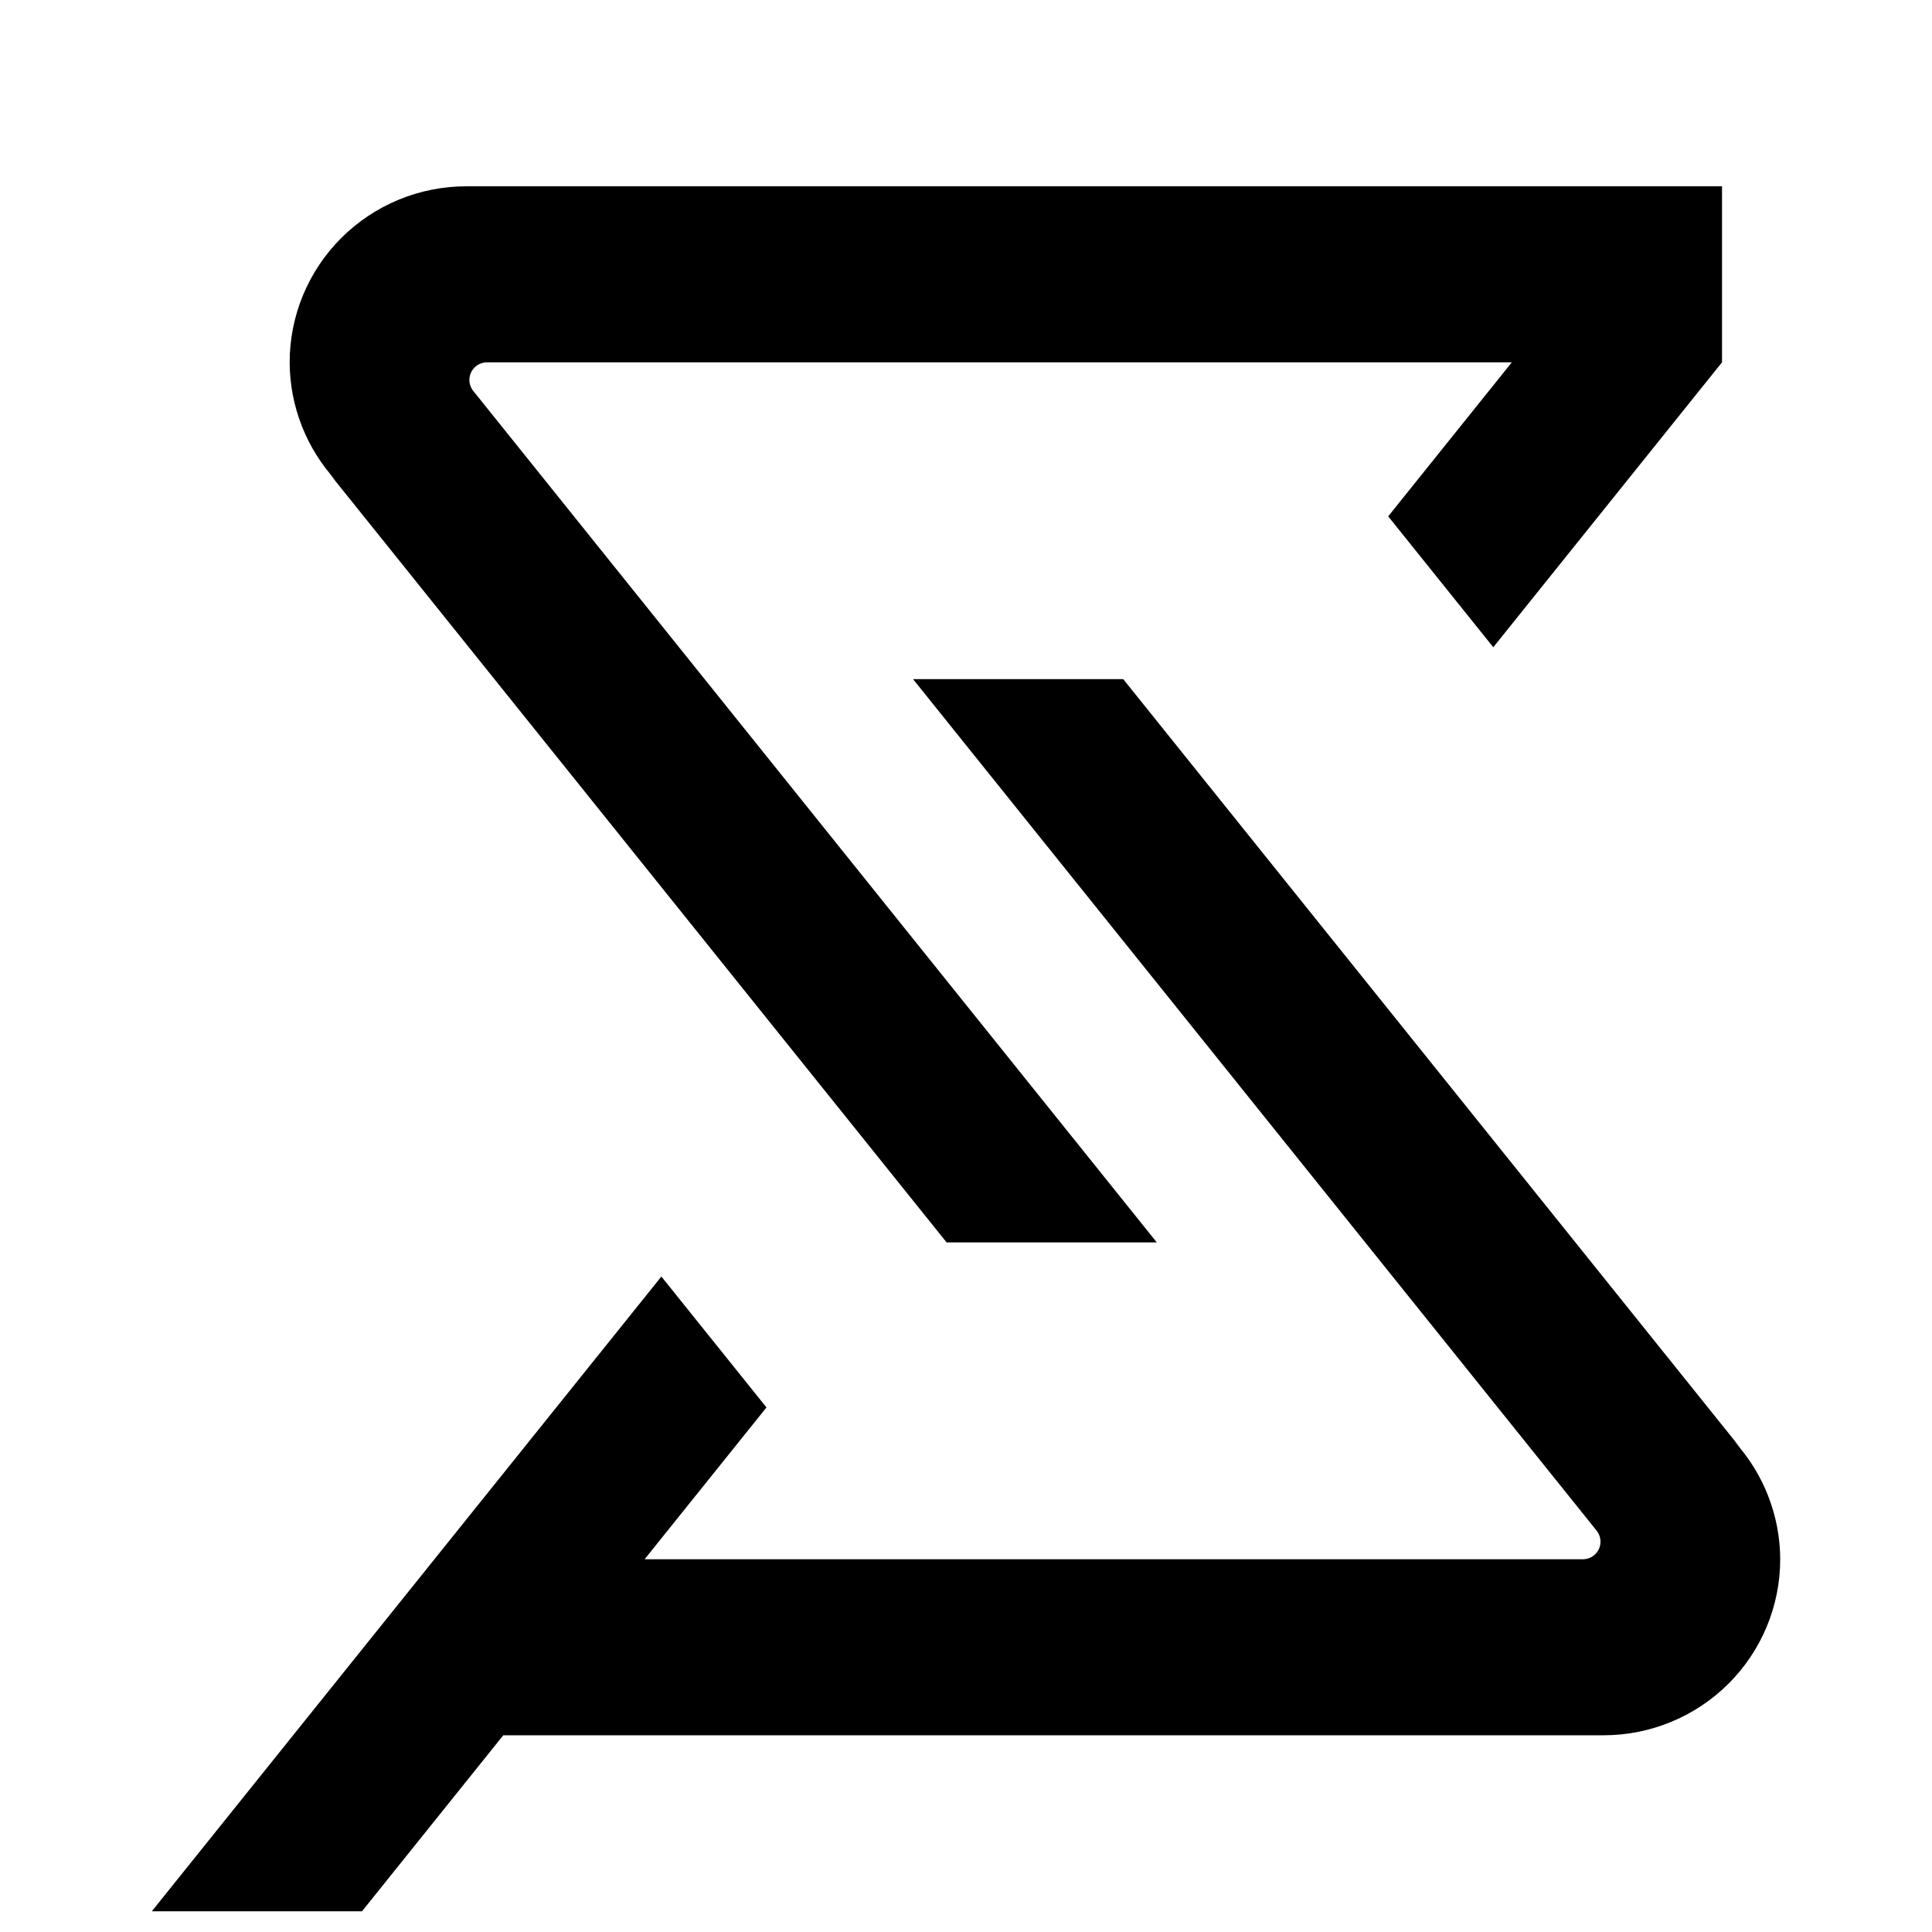
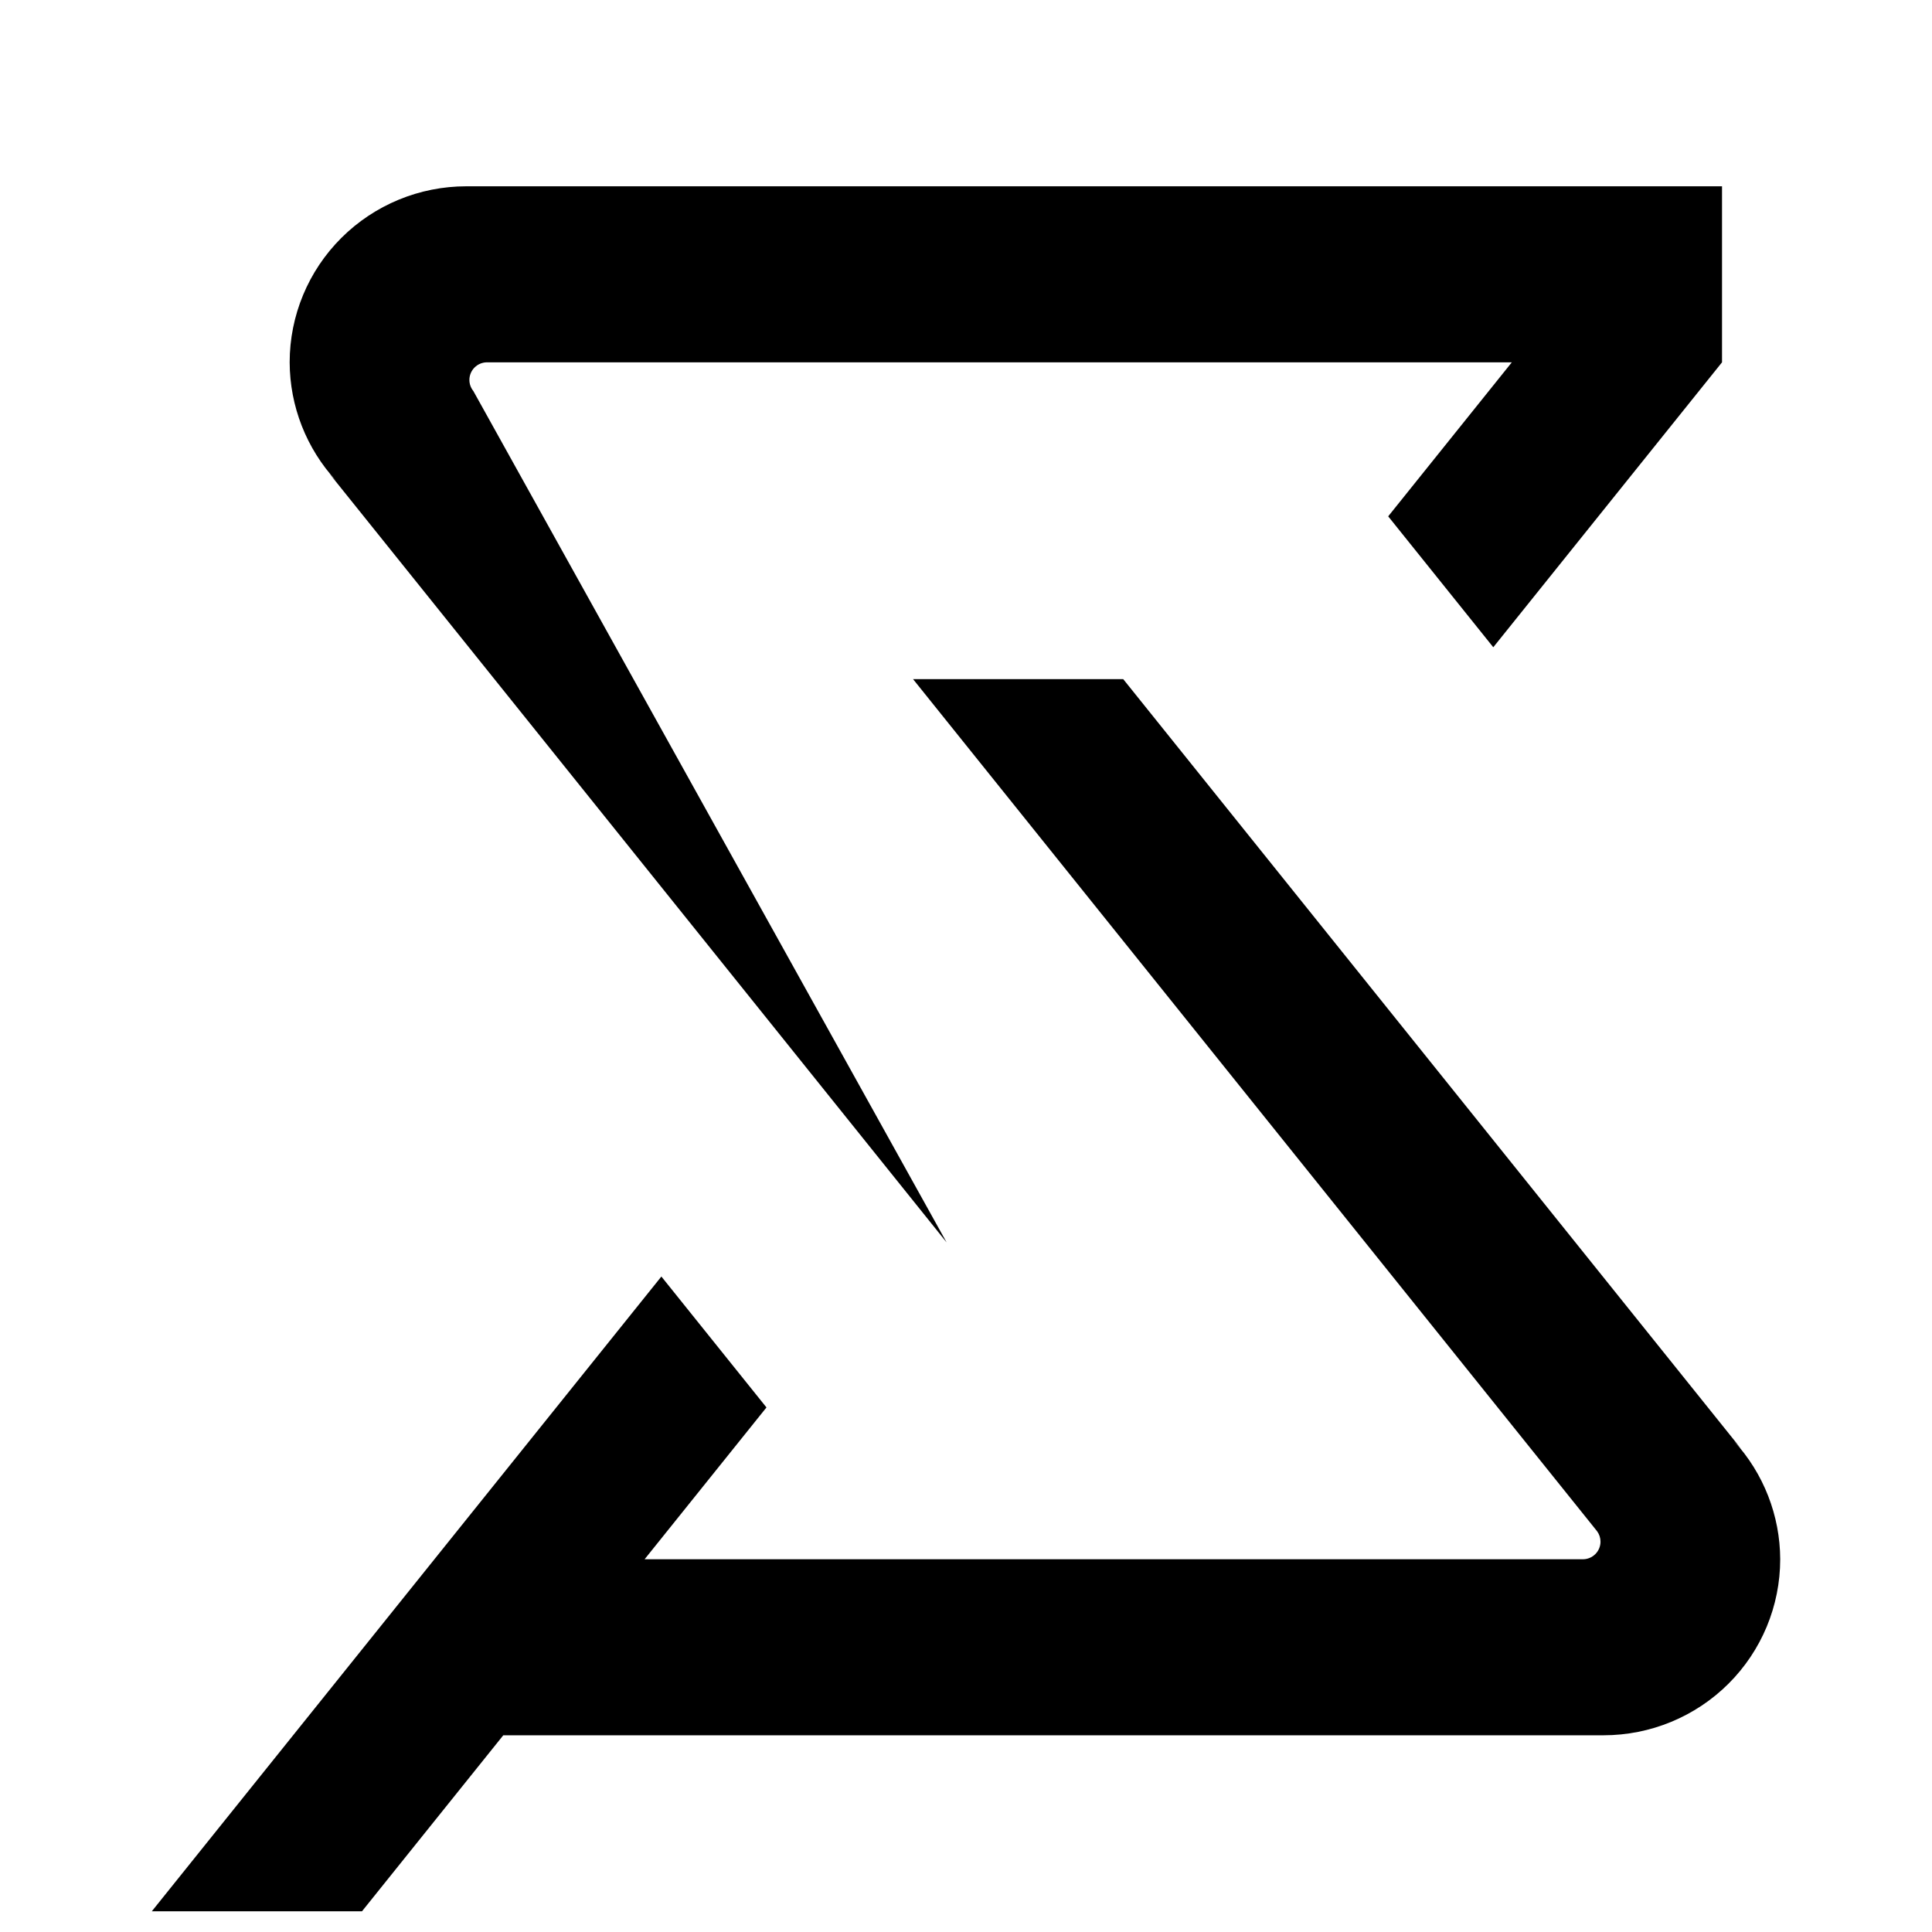
<svg xmlns="http://www.w3.org/2000/svg" fill="none" viewBox="0 0 280 280">
-   <path d="m 67.578,27 c -6.789,0 -13.299,2.689 -18.1,7.473 -4.801,4.784 -7.498,11.271 -7.498,18.037 0.018,6.361 2.42,12.487 6.734,17.174 -0.318,-0.323 -0.627,-0.655 -0.928,-0.994 L 137.191,180.061 H 167.654 L 68.6,56.67 c -0.007,-0.009 -0.014,-0.019 -0.021,-0.027 -0.357,-0.451 -0.551,-1.008 -0.551,-1.582 0,-0.676 0.27,-1.324 0.75,-1.803 0.48,-0.478 1.132,-0.748 1.811,-0.748 H 219.105 L 201.188,74.832 216.418,93.805 249.568,52.51 V 27 Z M 132.328,98.428 231.346,221.773 c 0.035,0.041 0.068,0.082 0.1,0.125 0.332,0.441 0.51,0.979 0.51,1.531 0,0.676 -0.268,1.325 -0.748,1.803 -0.48,0.479 -1.132,0.748 -1.811,0.748 H 93.42 L 111.082,203.977 95.852,185.004 22,277 H 52.461 L 72.939,251.49 H 232.402 c 6.789,0 13.301,-2.689 18.102,-7.473 4.8,-4.784 7.496,-11.272 7.496,-18.037 -0.019,-6.335 -2.403,-12.435 -6.686,-17.115 0.336,0.343 0.663,0.696 0.979,1.057 L 162.789,98.428 Z" />
+   <path d="m 67.578,27 c -6.789,0 -13.299,2.689 -18.1,7.473 -4.801,4.784 -7.498,11.271 -7.498,18.037 0.018,6.361 2.42,12.487 6.734,17.174 -0.318,-0.323 -0.627,-0.655 -0.928,-0.994 L 137.191,180.061 L 68.6,56.67 c -0.007,-0.009 -0.014,-0.019 -0.021,-0.027 -0.357,-0.451 -0.551,-1.008 -0.551,-1.582 0,-0.676 0.27,-1.324 0.75,-1.803 0.48,-0.478 1.132,-0.748 1.811,-0.748 H 219.105 L 201.188,74.832 216.418,93.805 249.568,52.51 V 27 Z M 132.328,98.428 231.346,221.773 c 0.035,0.041 0.068,0.082 0.1,0.125 0.332,0.441 0.51,0.979 0.51,1.531 0,0.676 -0.268,1.325 -0.748,1.803 -0.48,0.479 -1.132,0.748 -1.811,0.748 H 93.42 L 111.082,203.977 95.852,185.004 22,277 H 52.461 L 72.939,251.49 H 232.402 c 6.789,0 13.301,-2.689 18.102,-7.473 4.8,-4.784 7.496,-11.272 7.496,-18.037 -0.019,-6.335 -2.403,-12.435 -6.686,-17.115 0.336,0.343 0.663,0.696 0.979,1.057 L 162.789,98.428 Z" />
  <style>
    path { fill: #000; }
    @media (prefers-color-scheme: dark) {
      path { fill: #FFF; }
    }
  </style>
</svg>